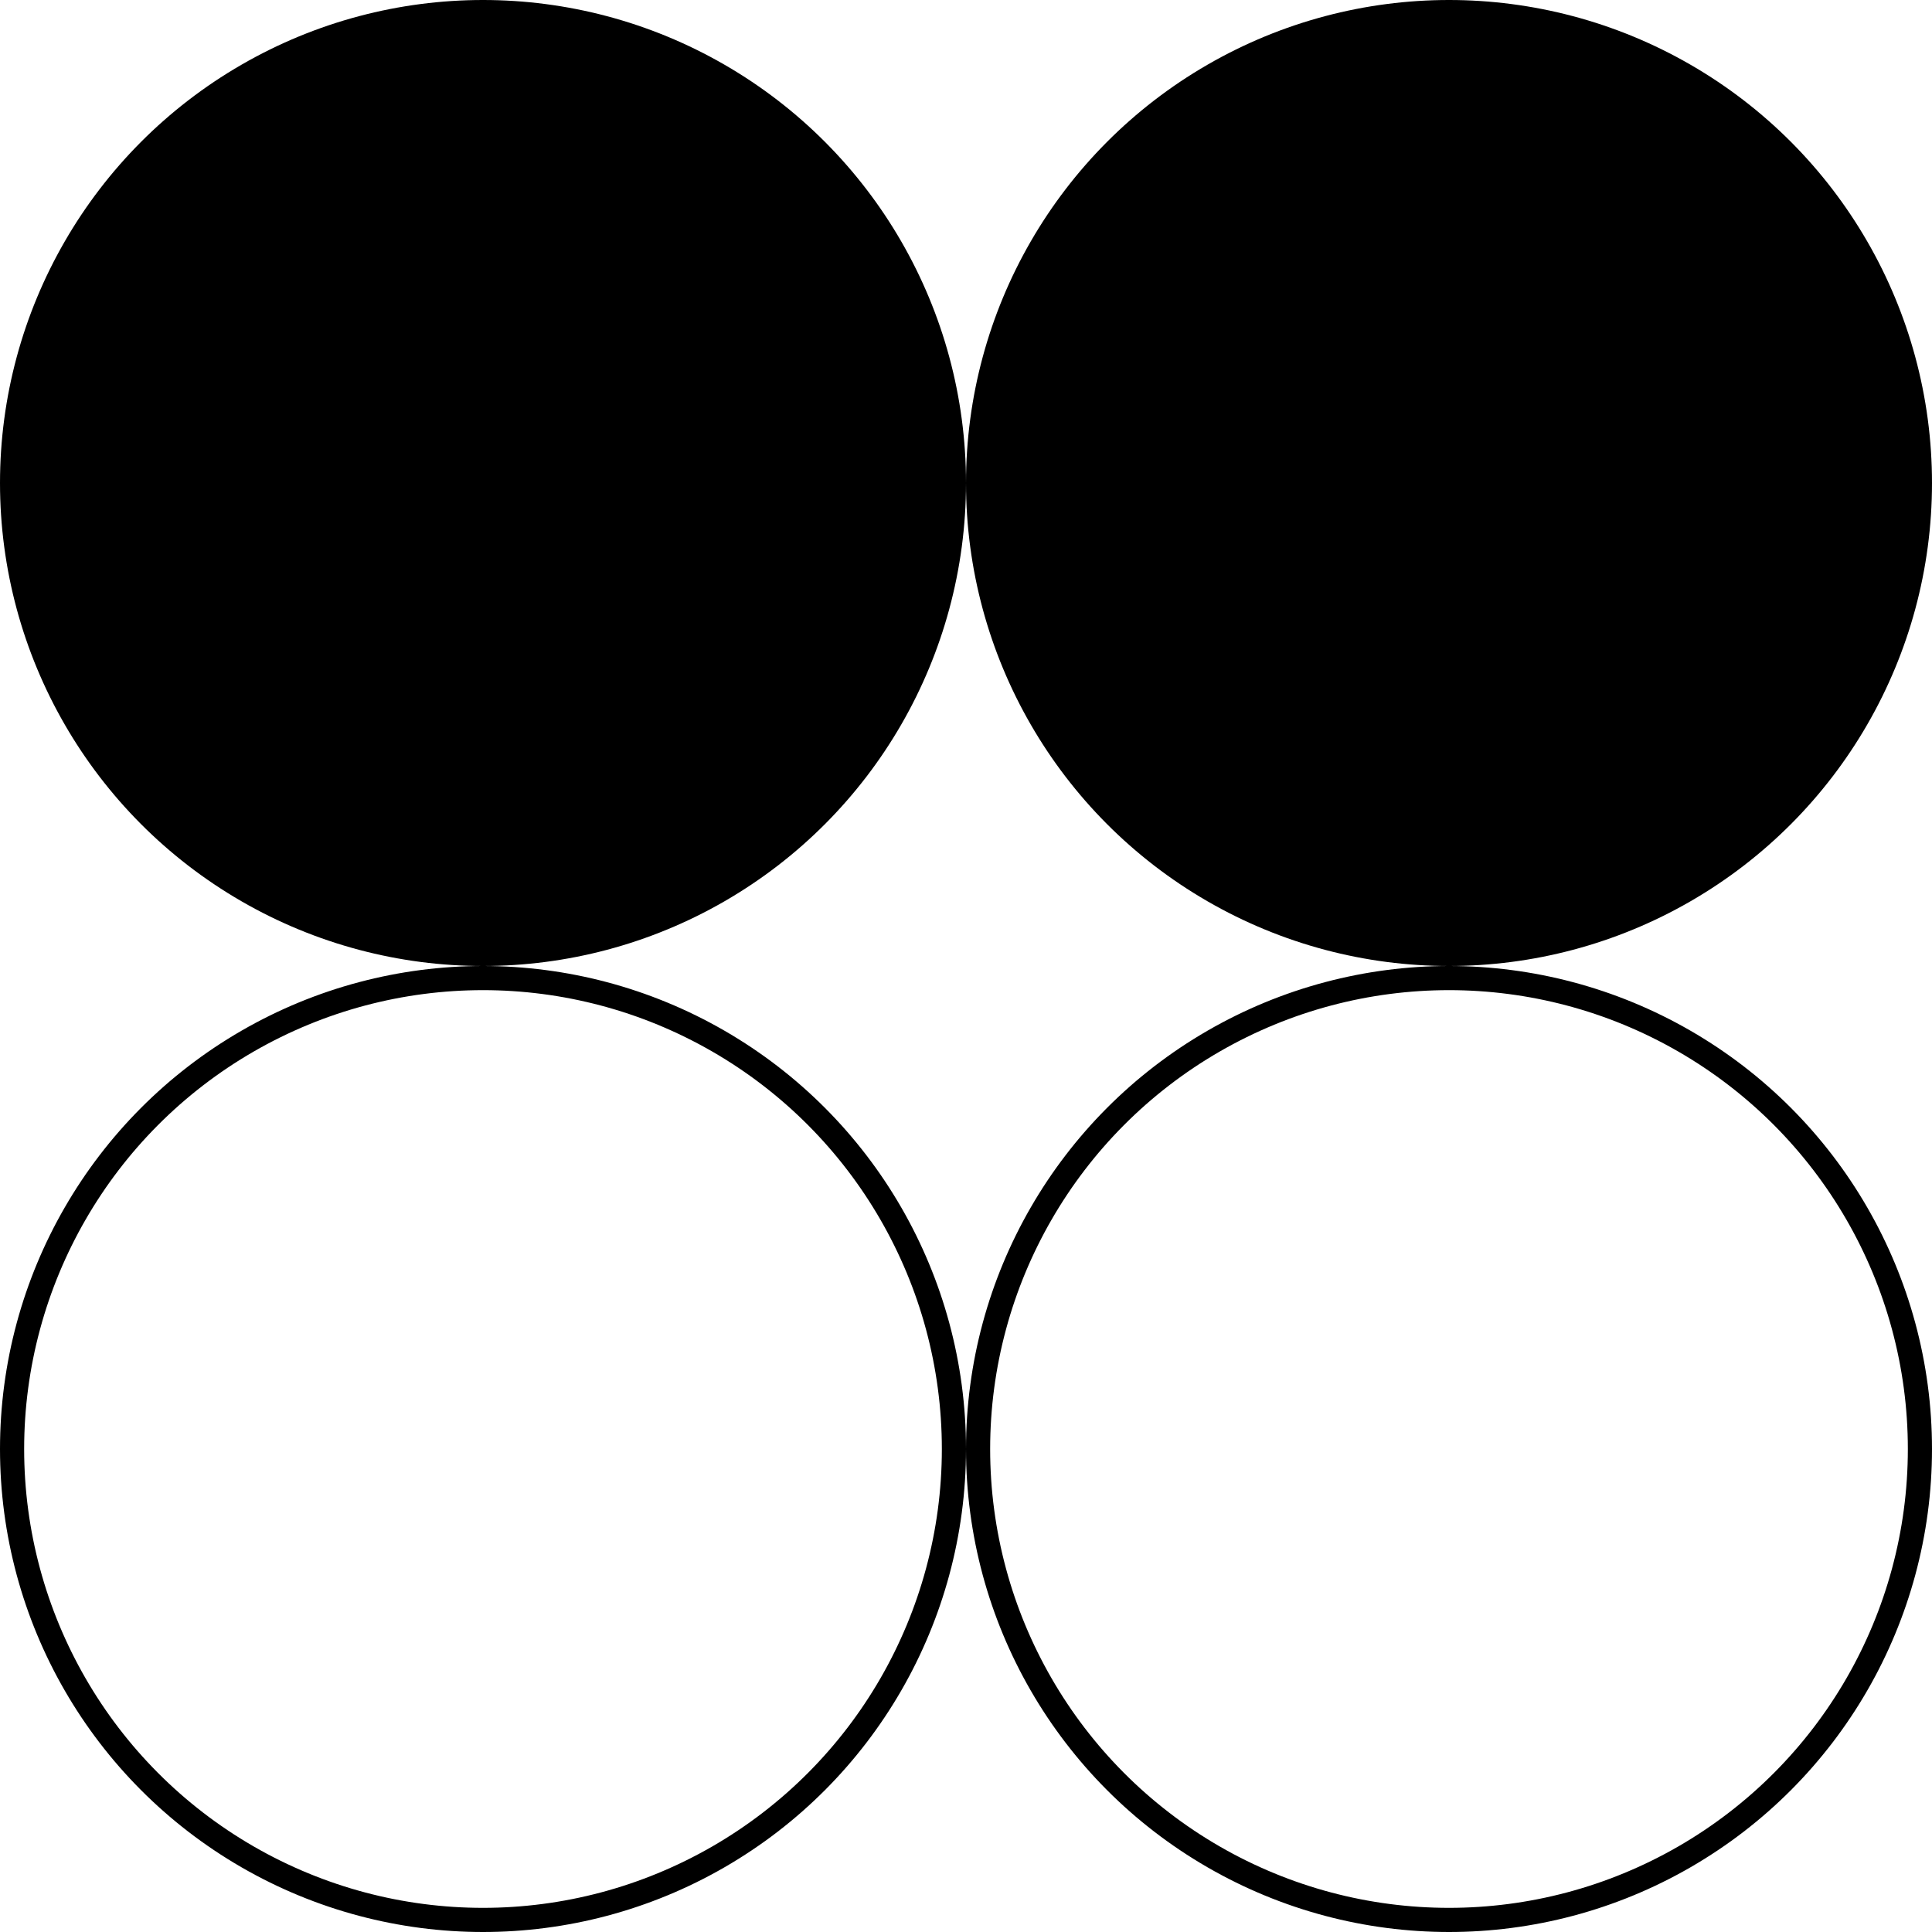
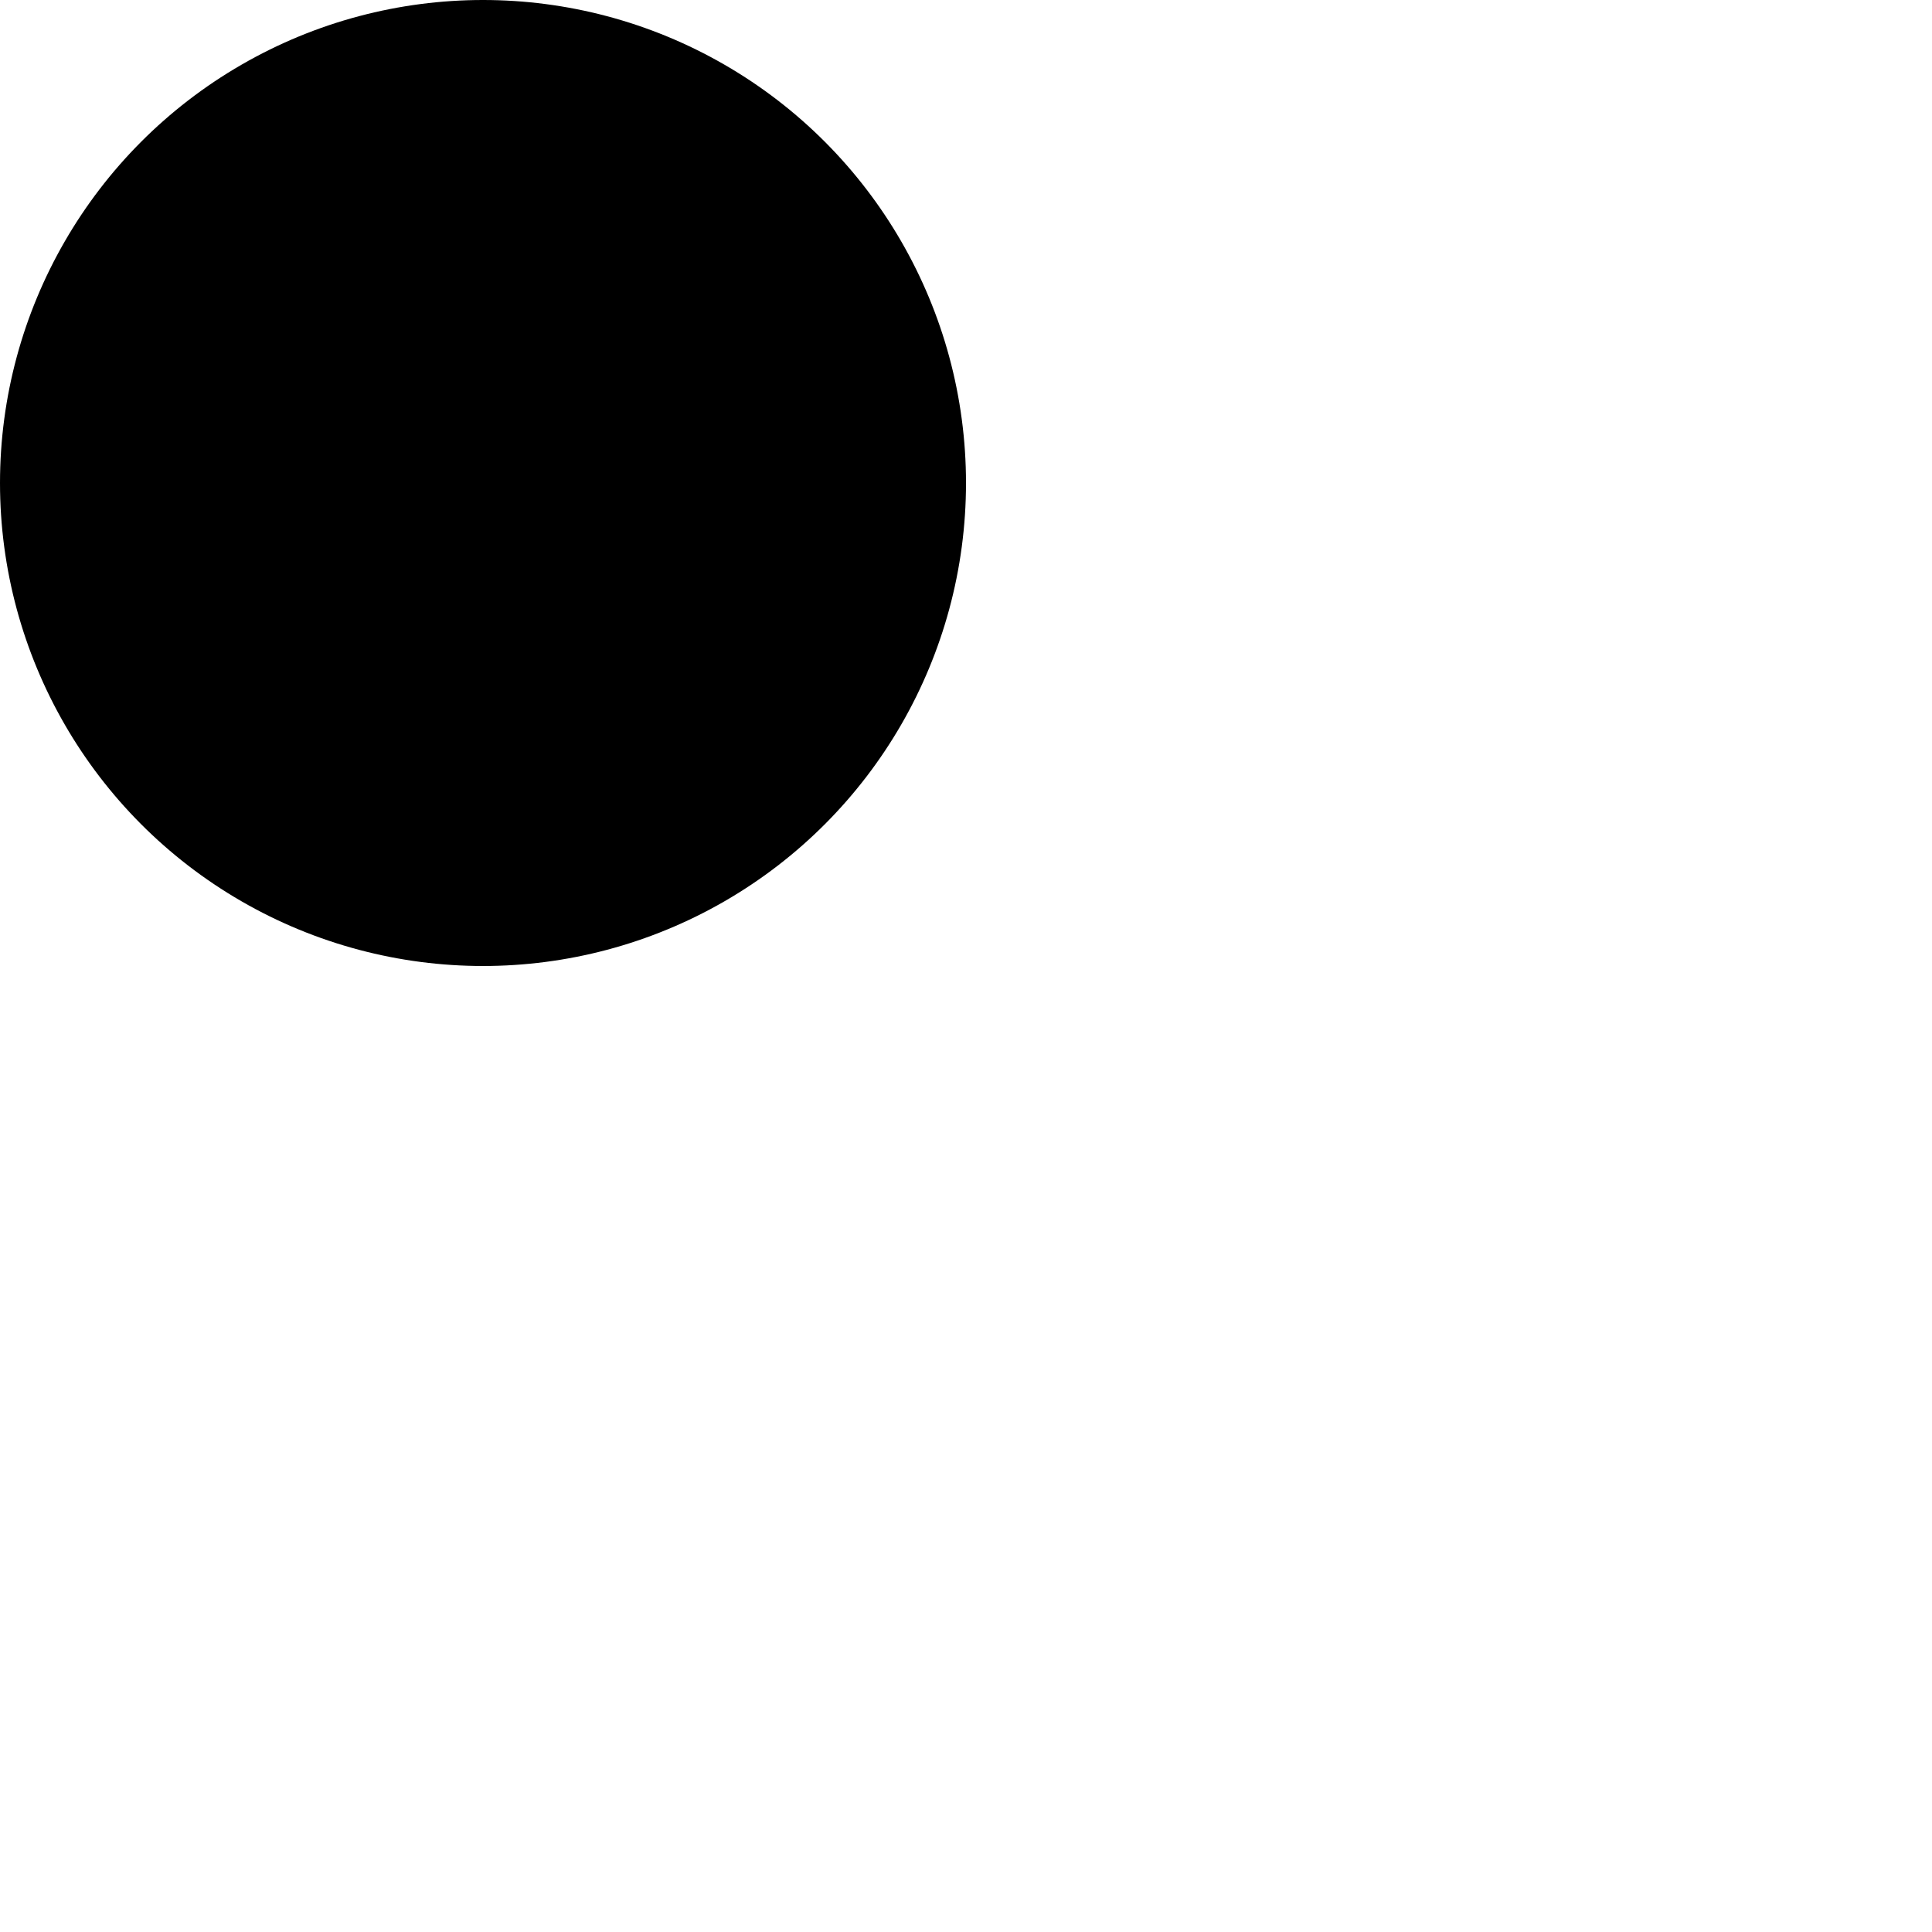
<svg xmlns="http://www.w3.org/2000/svg" width="400" height="400" viewBox="0 0 400 400" fill="none">
  <circle cx="100" cy="100" r="100" fill="black" />
-   <circle cx="300" cy="100" r="100" fill="black" />
-   <circle cx="100" cy="300" r="97.5" stroke="black" stroke-width="5" />
-   <circle cx="300" cy="300" r="97.5" stroke="black" stroke-width="5" />
</svg>